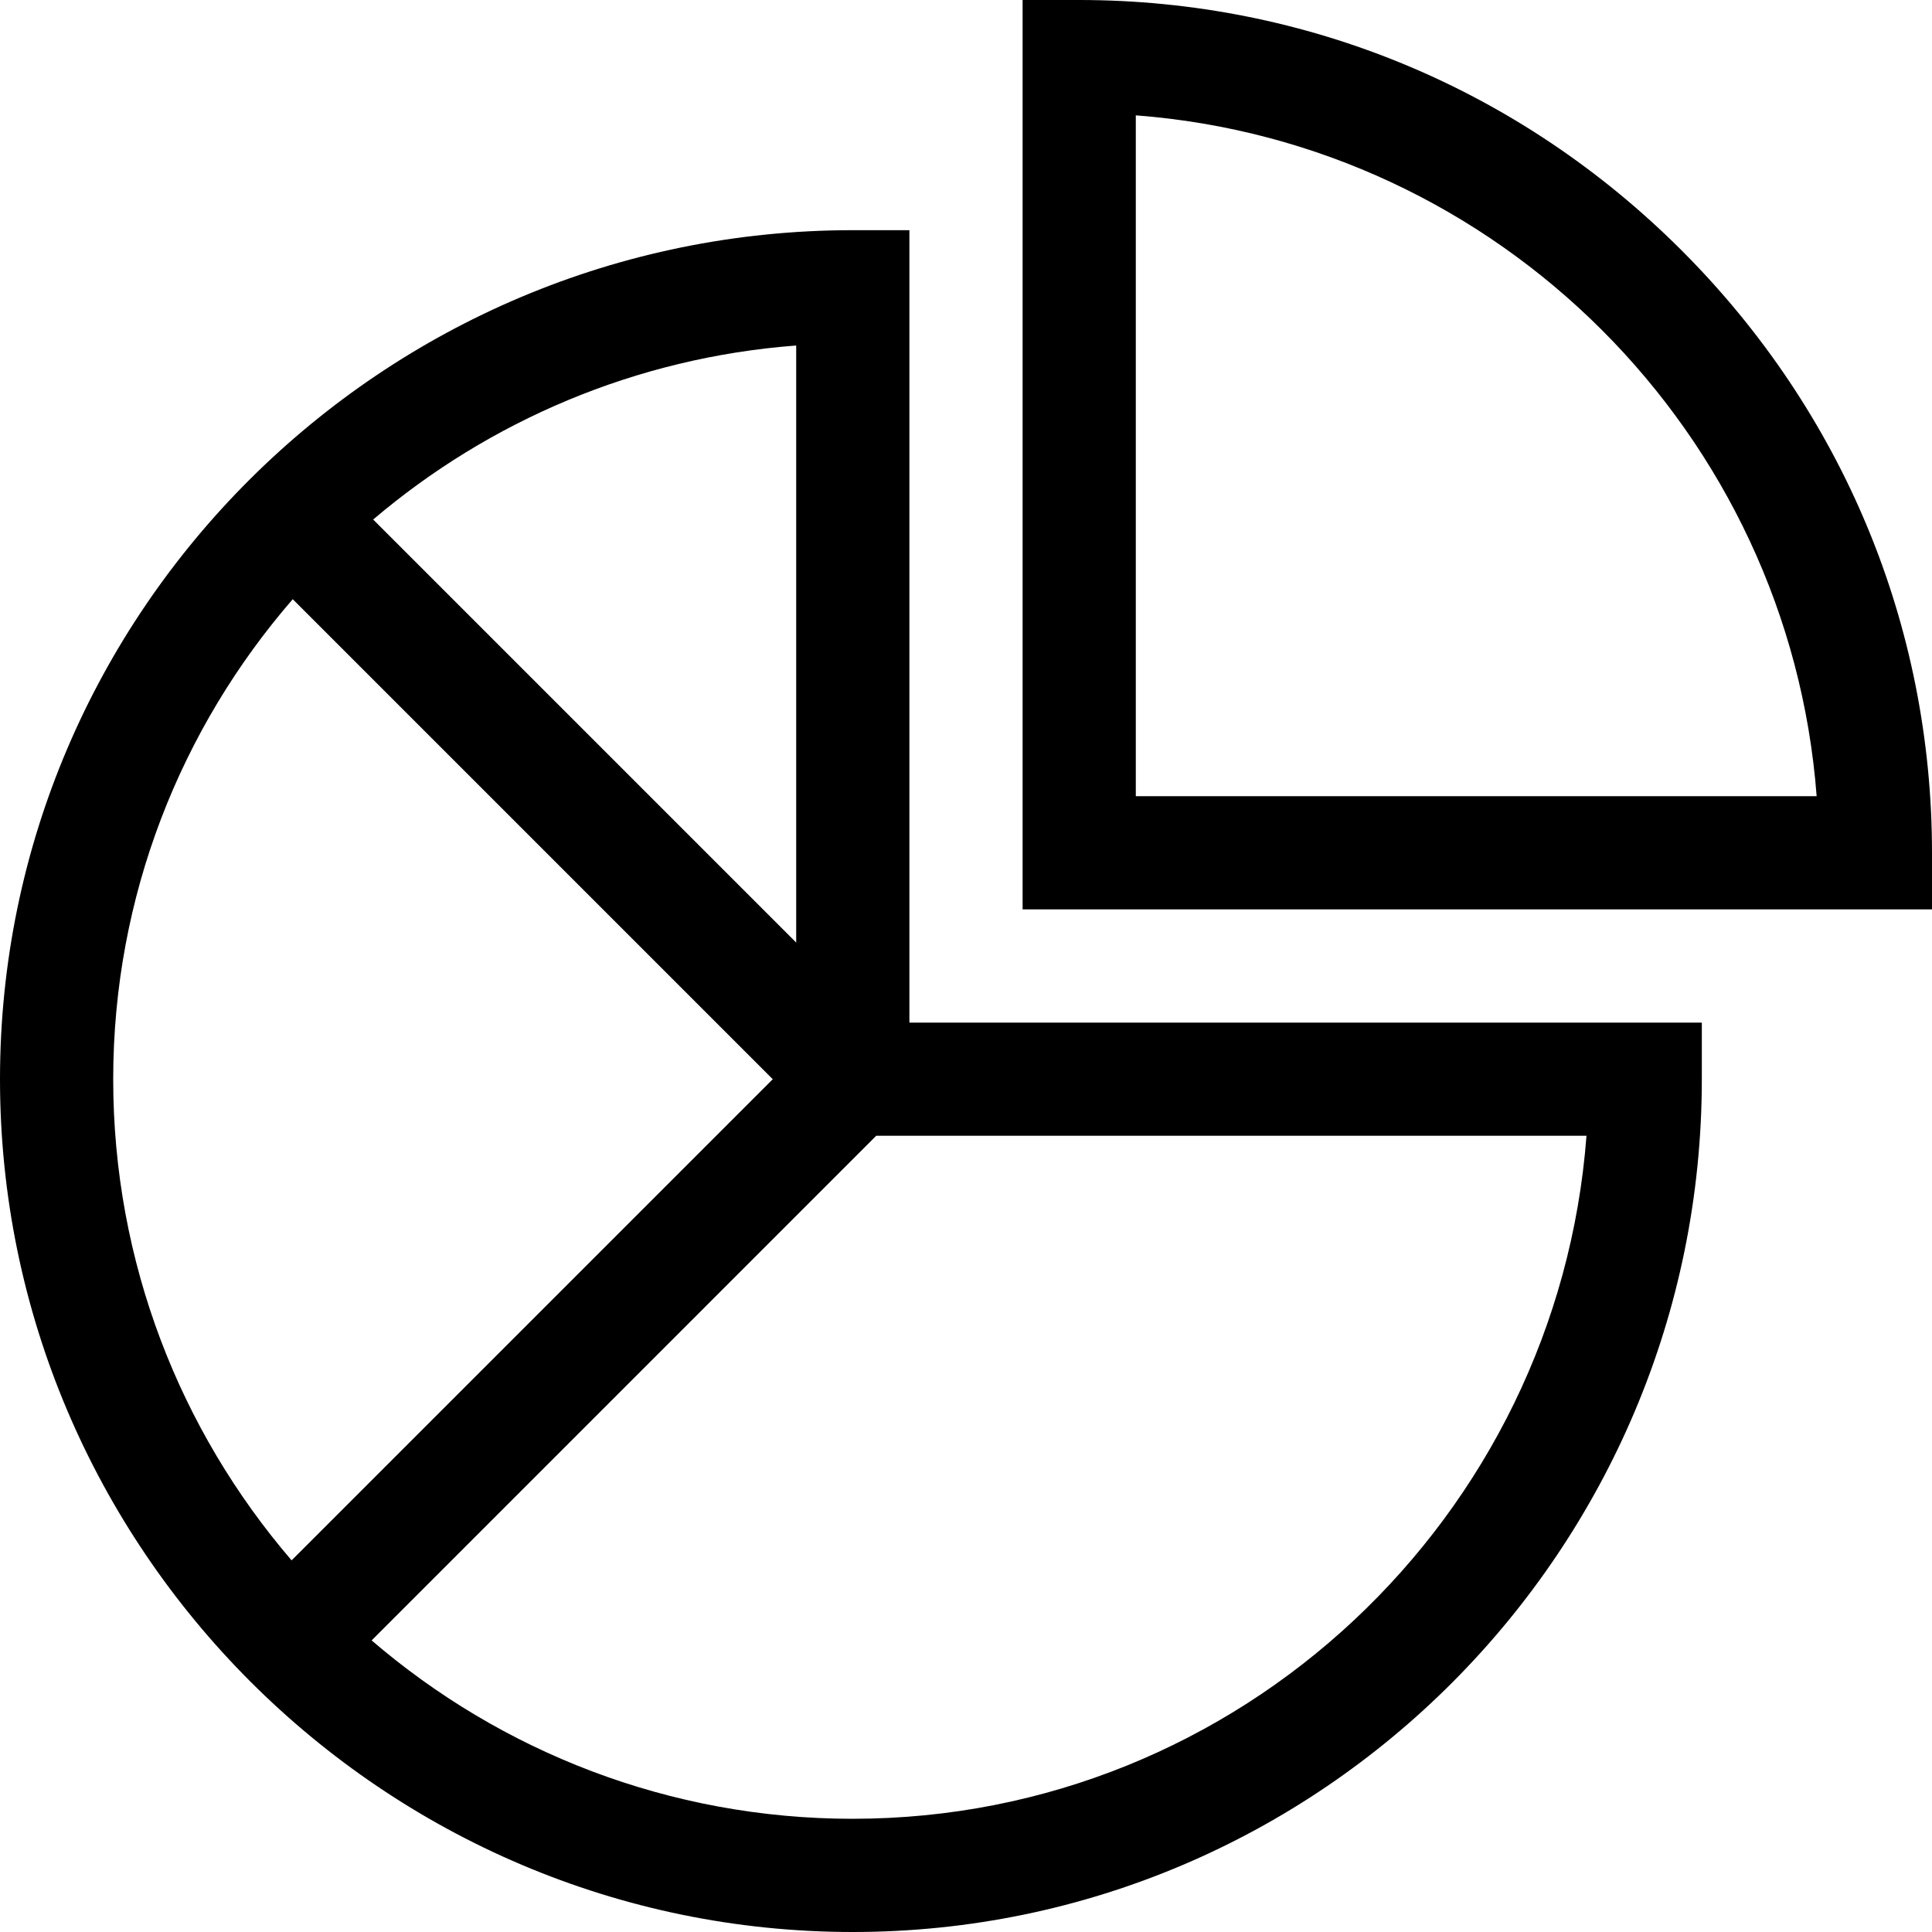
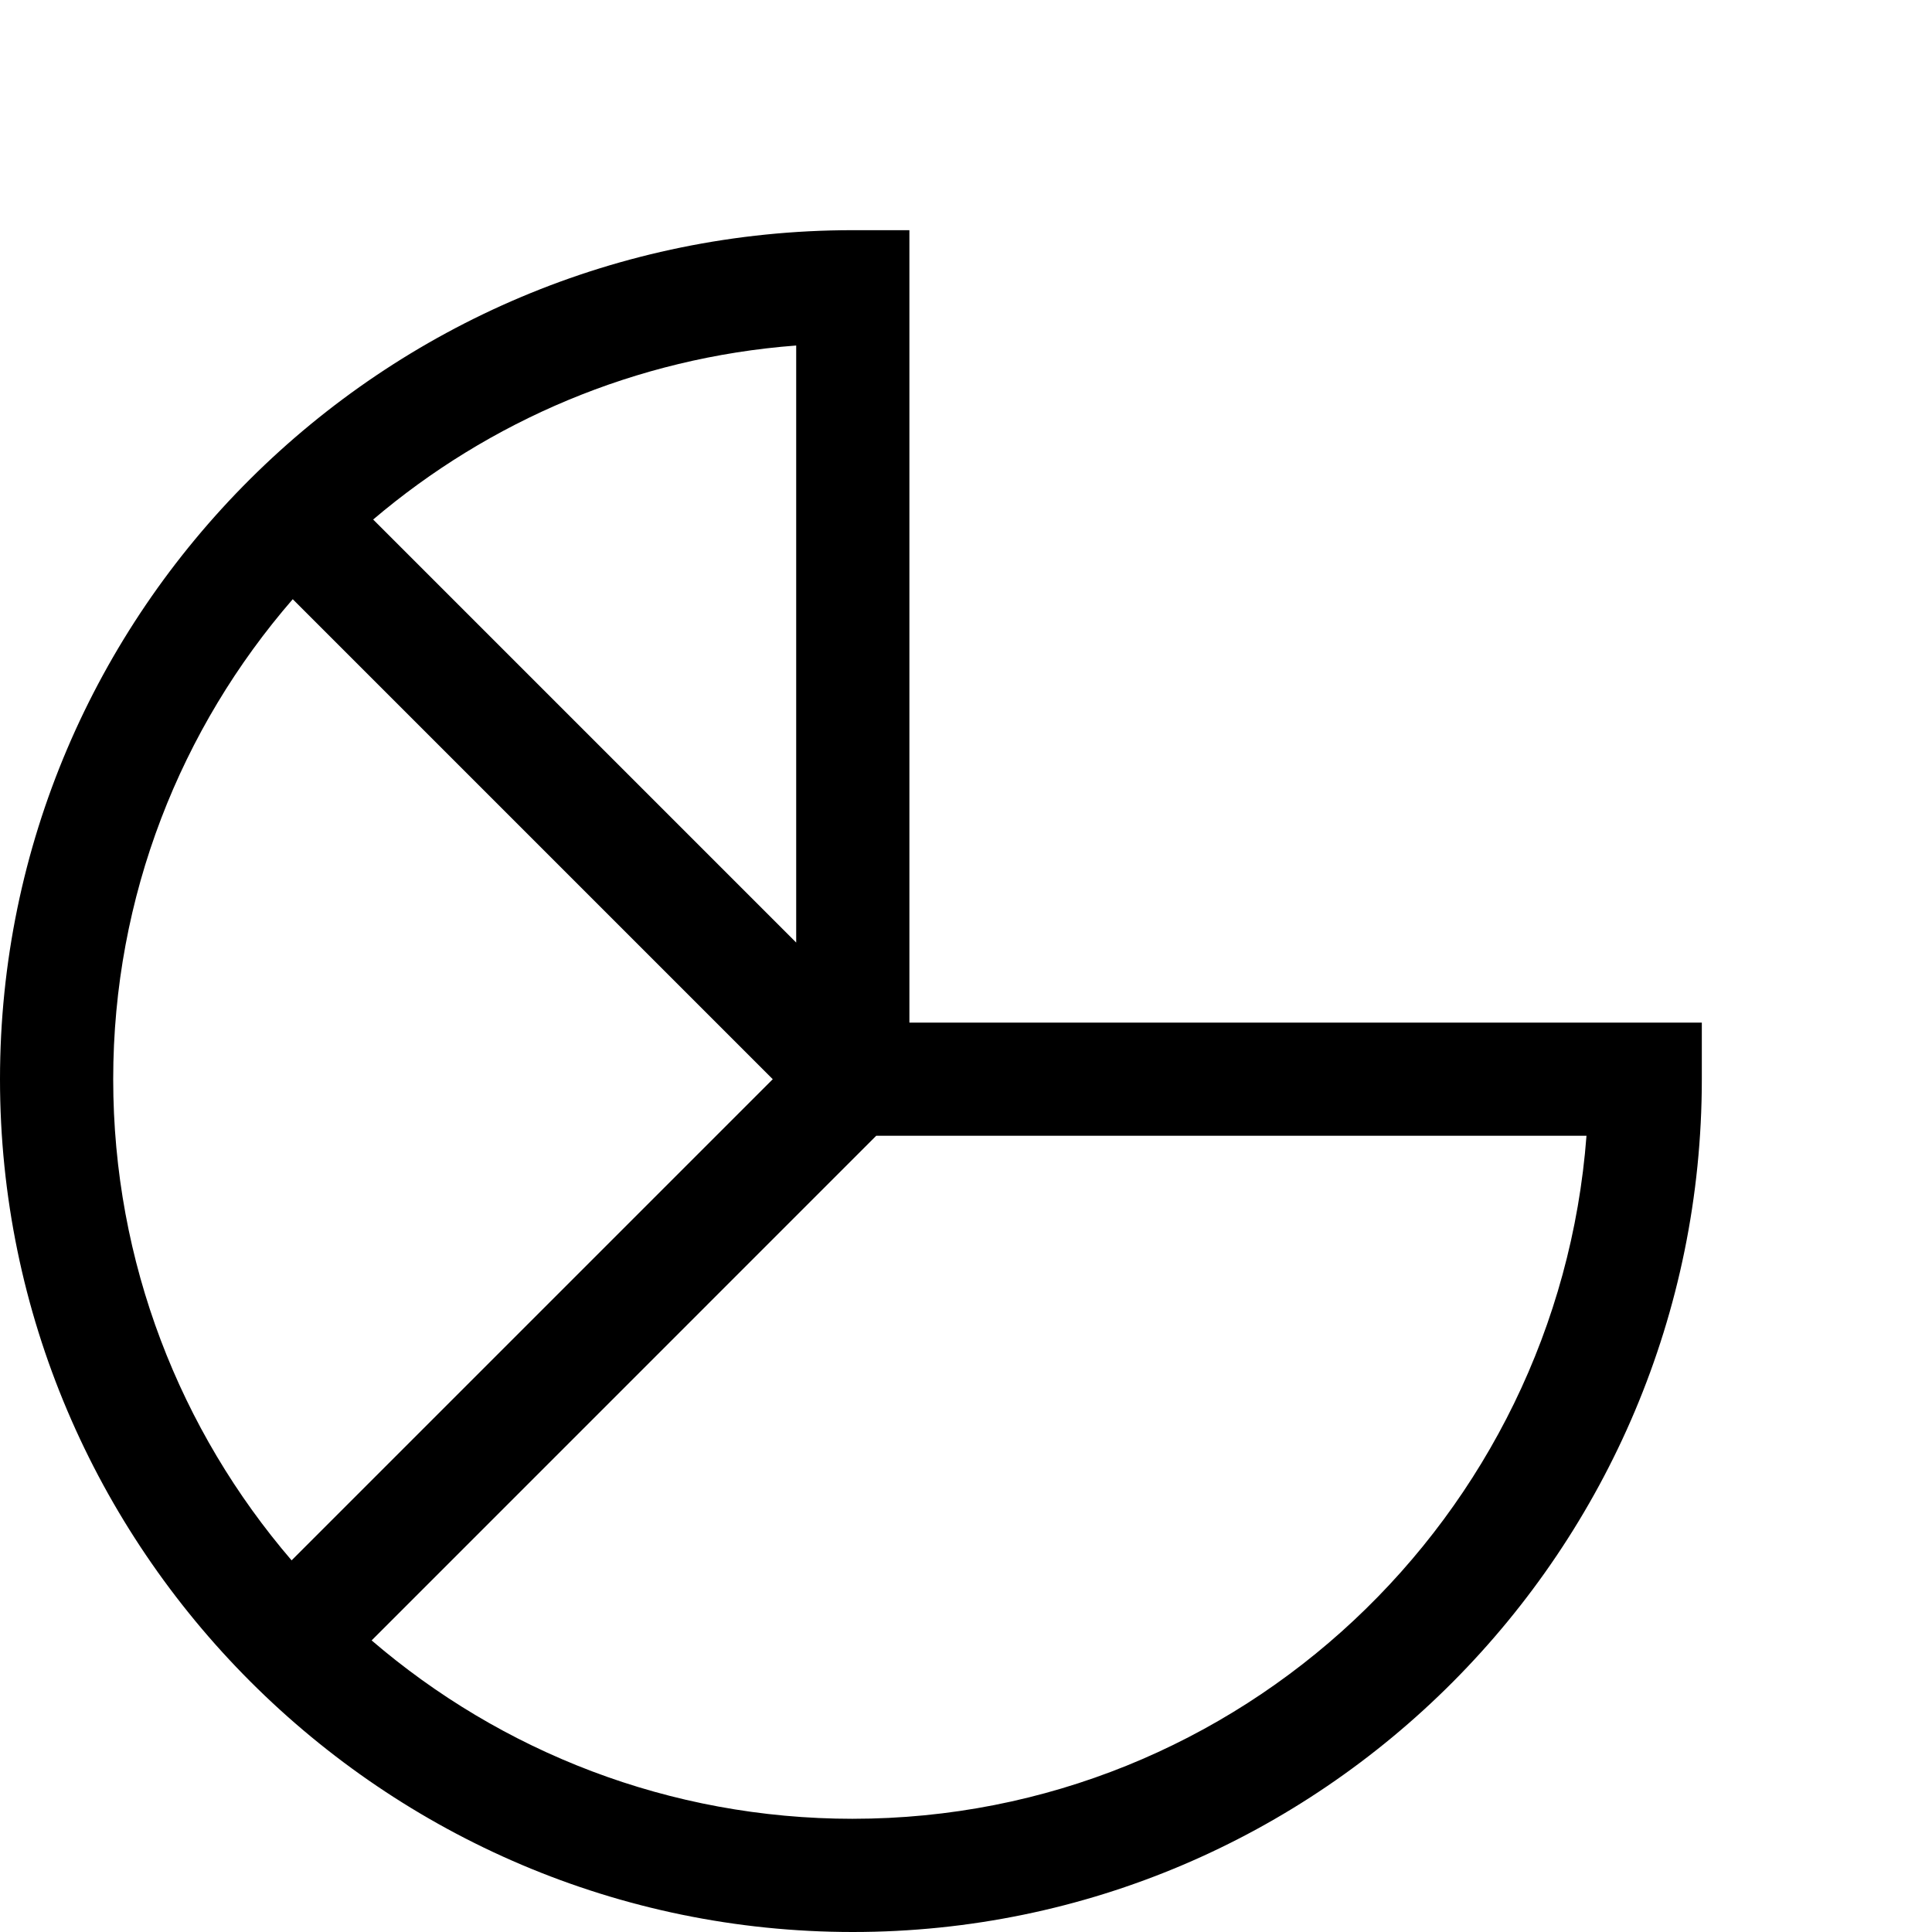
<svg xmlns="http://www.w3.org/2000/svg" version="1.1" width="128" height="128" viewBox="0 0 128 128" id="svg2">
  <defs id="defs2" />
-   <path d="M71.5 0h-3.75v60.25h60.25v-3.75c0-15.040-5.891-29.213-16.589-39.911s-24.872-16.589-39.911-16.589zM75.25 52.75v-45.108c24.036 1.828 43.281 21.072 45.108 45.108z" id="path1" />
  <path d="M60.25 15.25h-3.75c-31.154 0-56.5 25.234-56.5 56.25 0 31.095 25.408 56.5 56.5 56.5 31.016 0 56.25-25.346 56.25-56.5v-3.75h-52.5zM52.75 62.447l-28.027-28.027c7.67-6.516 17.378-10.723 28.027-11.529zM7.5 71.5c0-12.142 4.487-23.259 11.895-31.802l31.802 31.802-31.878 31.878c-7.363-8.576-11.819-19.716-11.819-31.878zM56.5 120.5c-12.163 0-23.303-4.456-31.878-11.819l33.431-33.434h47.056c-1.912 25.276-22.983 45.252-48.609 45.252z" id="path2" />
</svg>